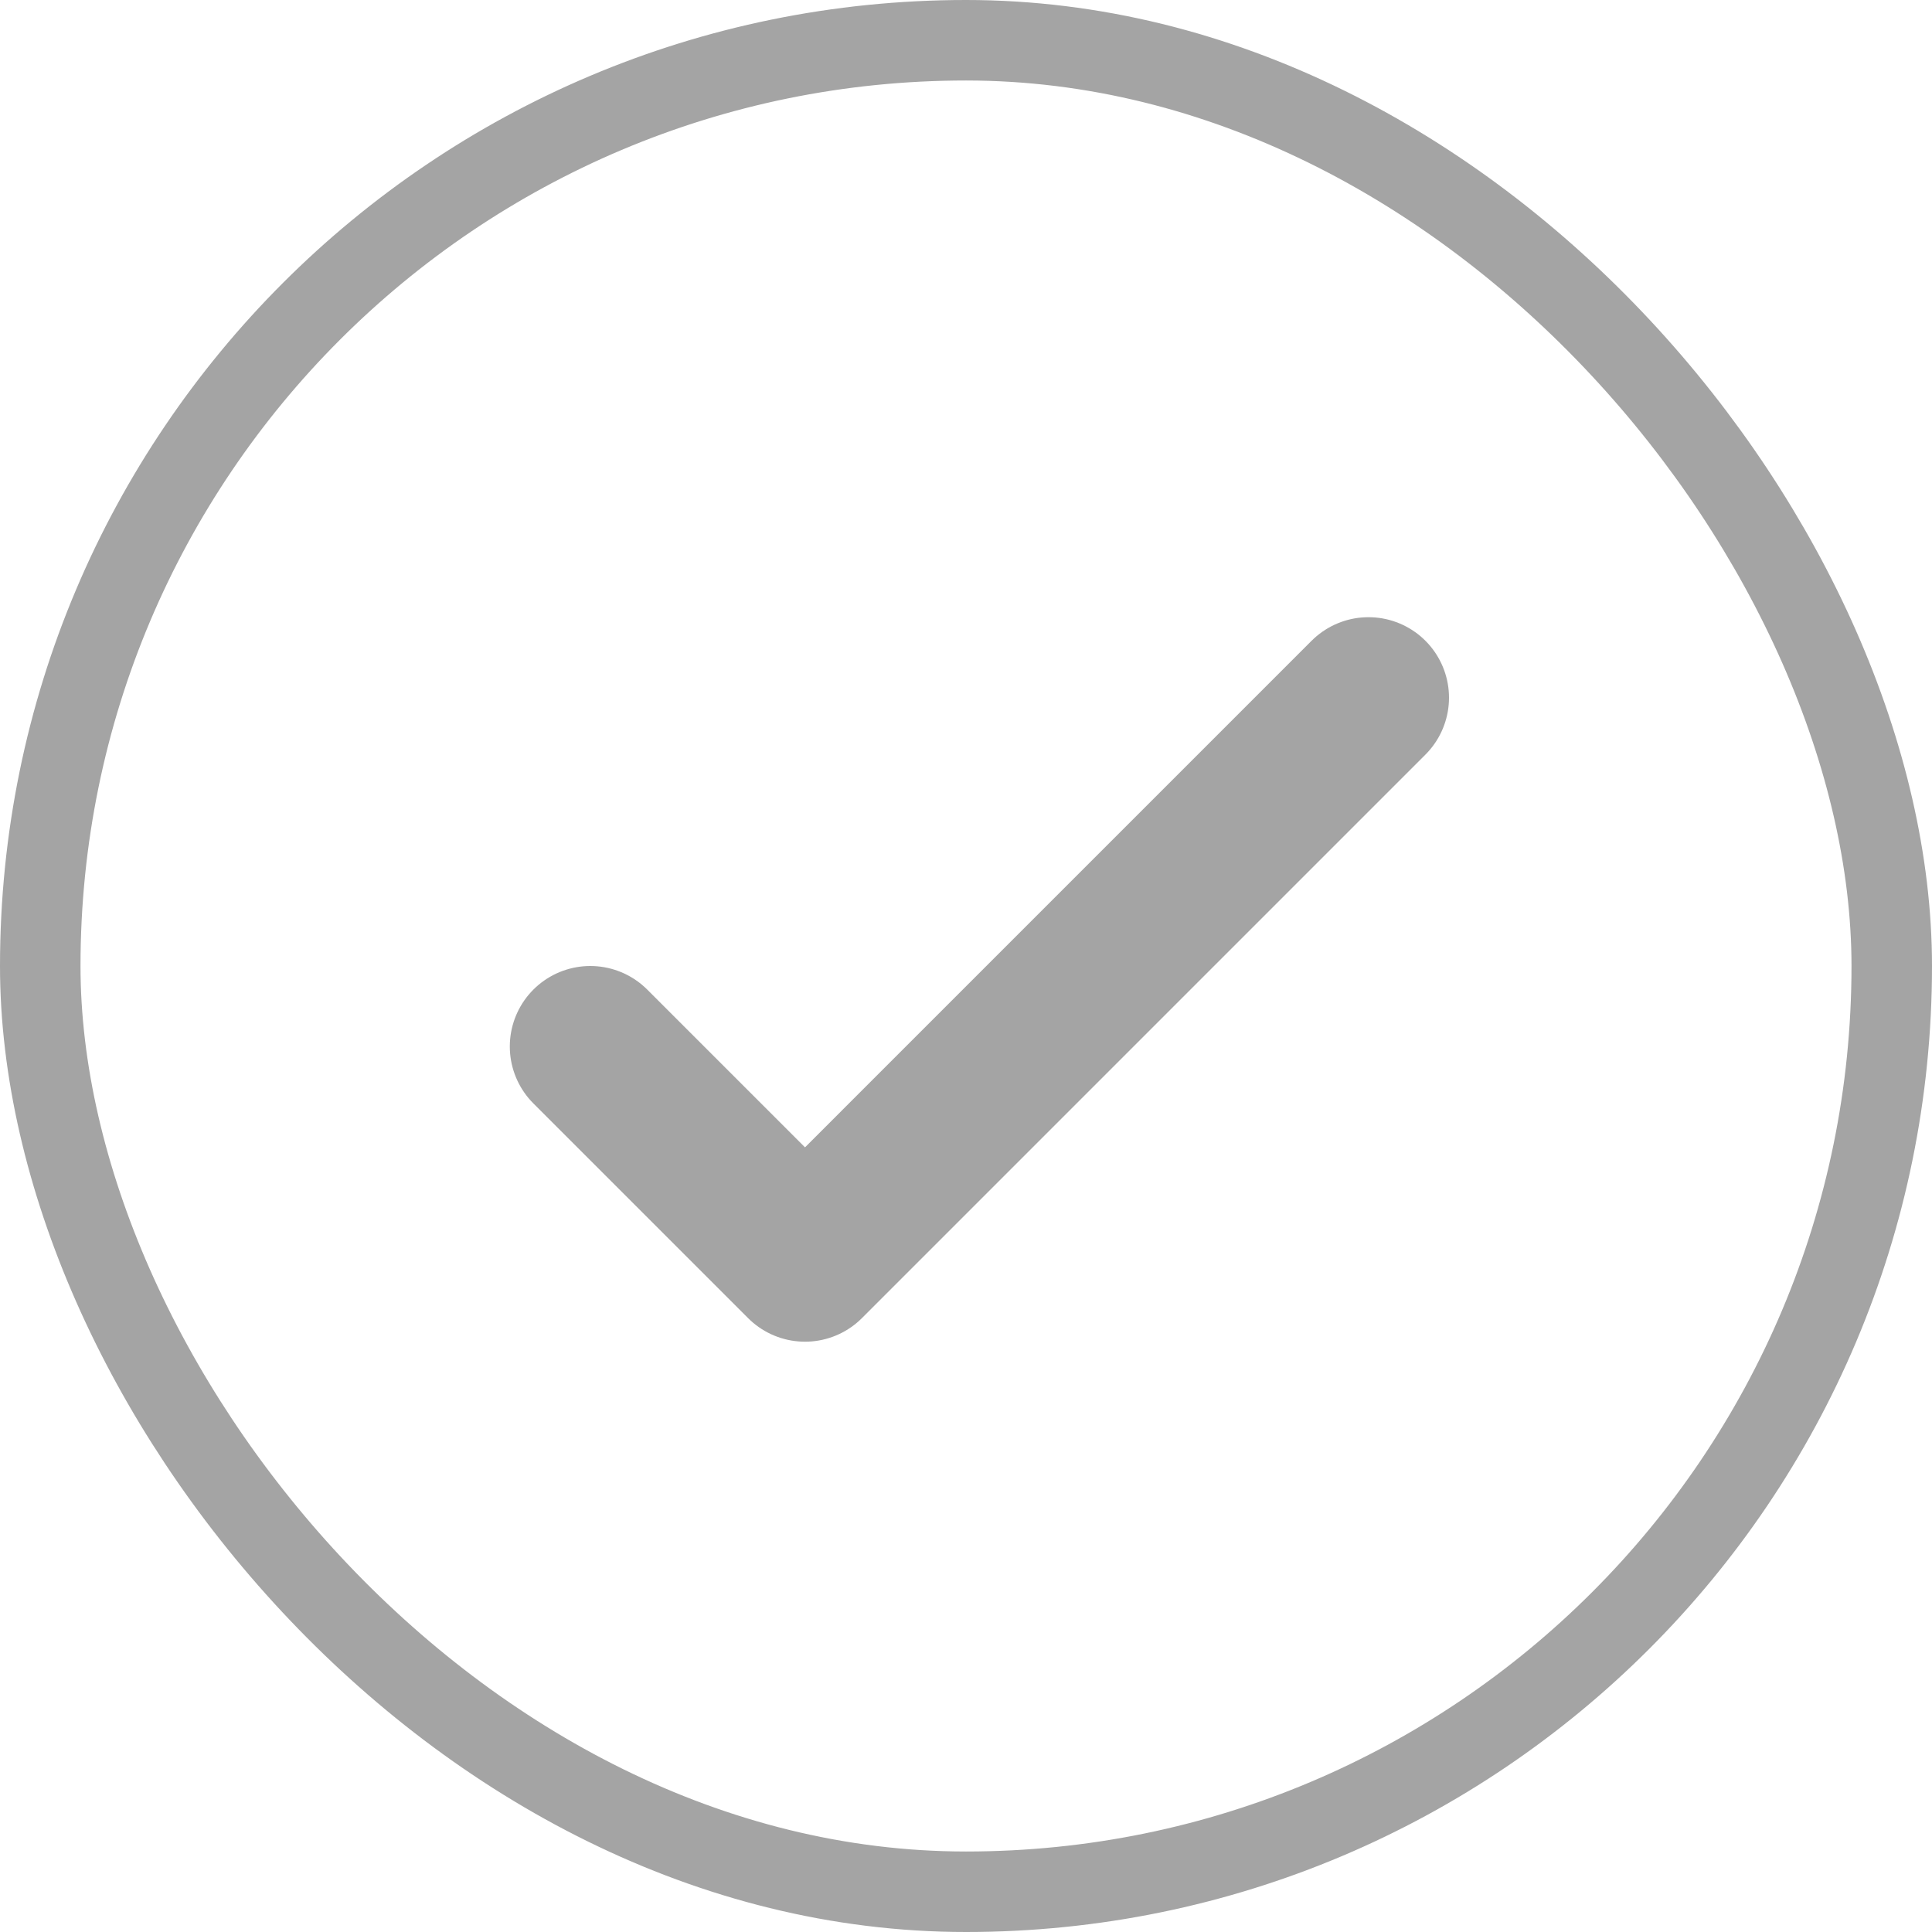
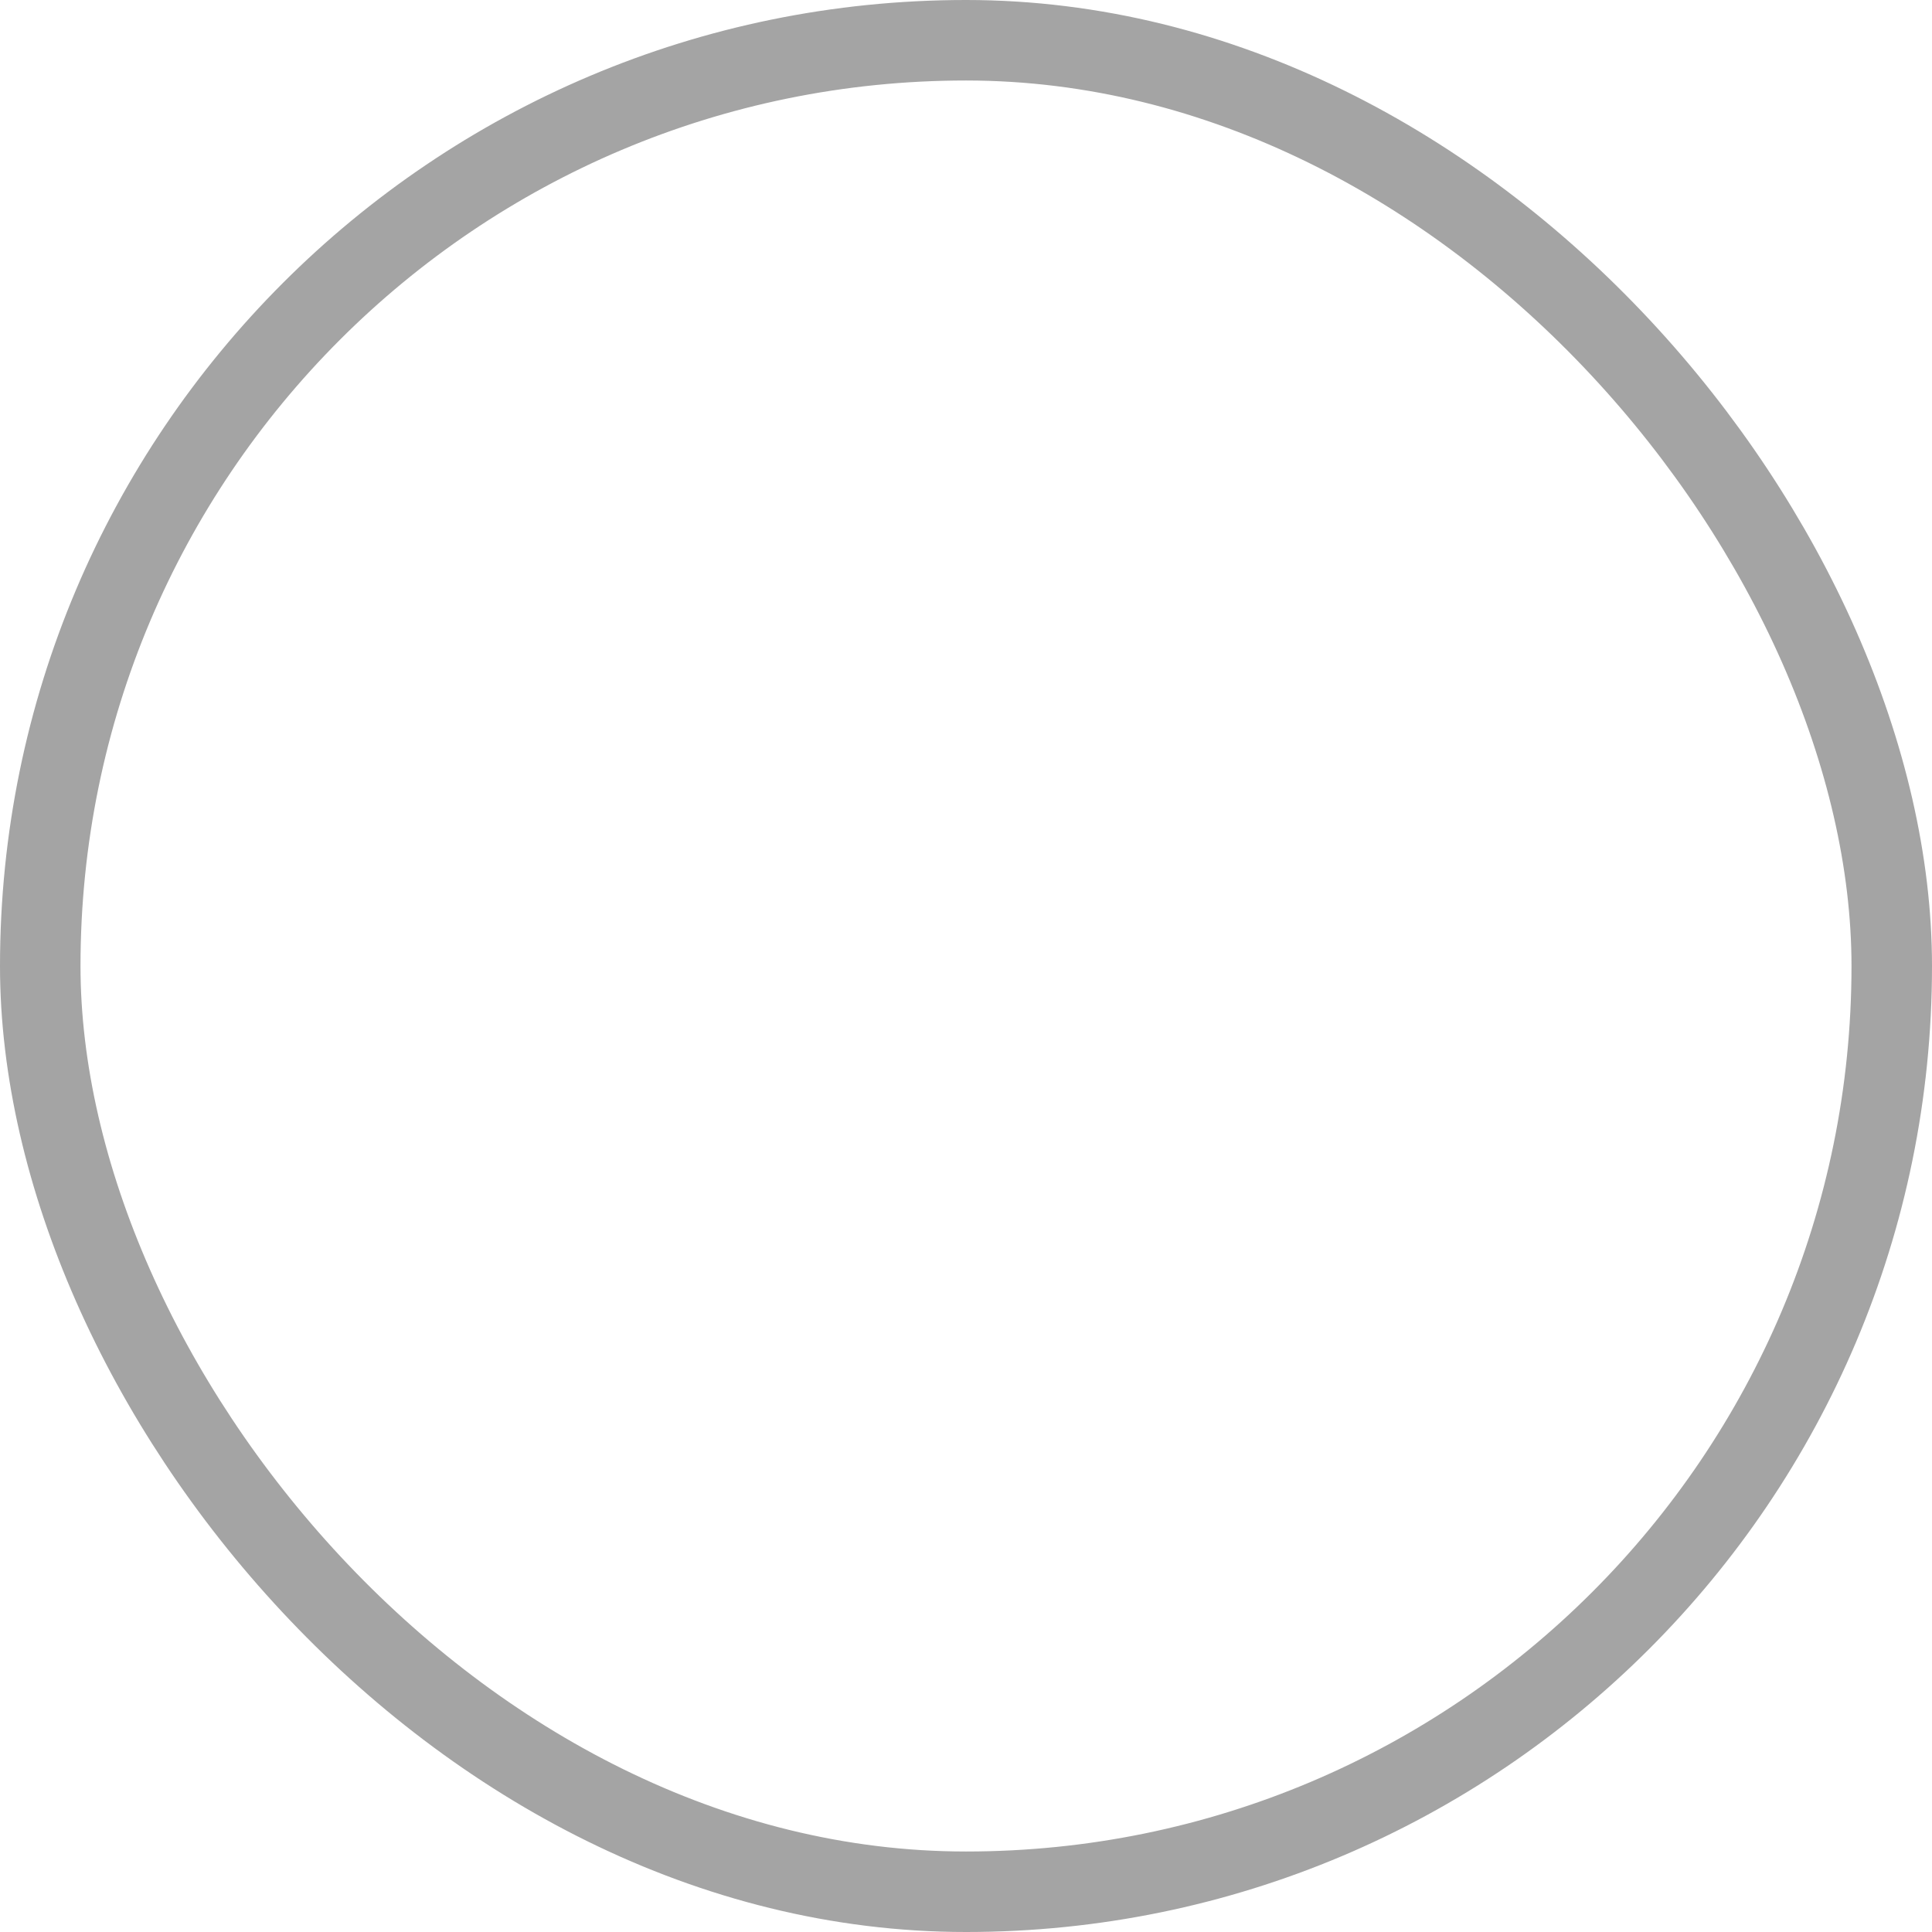
<svg xmlns="http://www.w3.org/2000/svg" width="24" height="24" viewBox="0 0 24 24" fill="none">
  <rect x="0.5" y="0.5" width="23" height="23" rx="11.5" stroke="#A4A4A4" />
-   <path d="M17 8.667L10 15.667L7.333 13" stroke="#A4A4A4" stroke-width="2" stroke-linecap="round" stroke-linejoin="round" />
</svg>